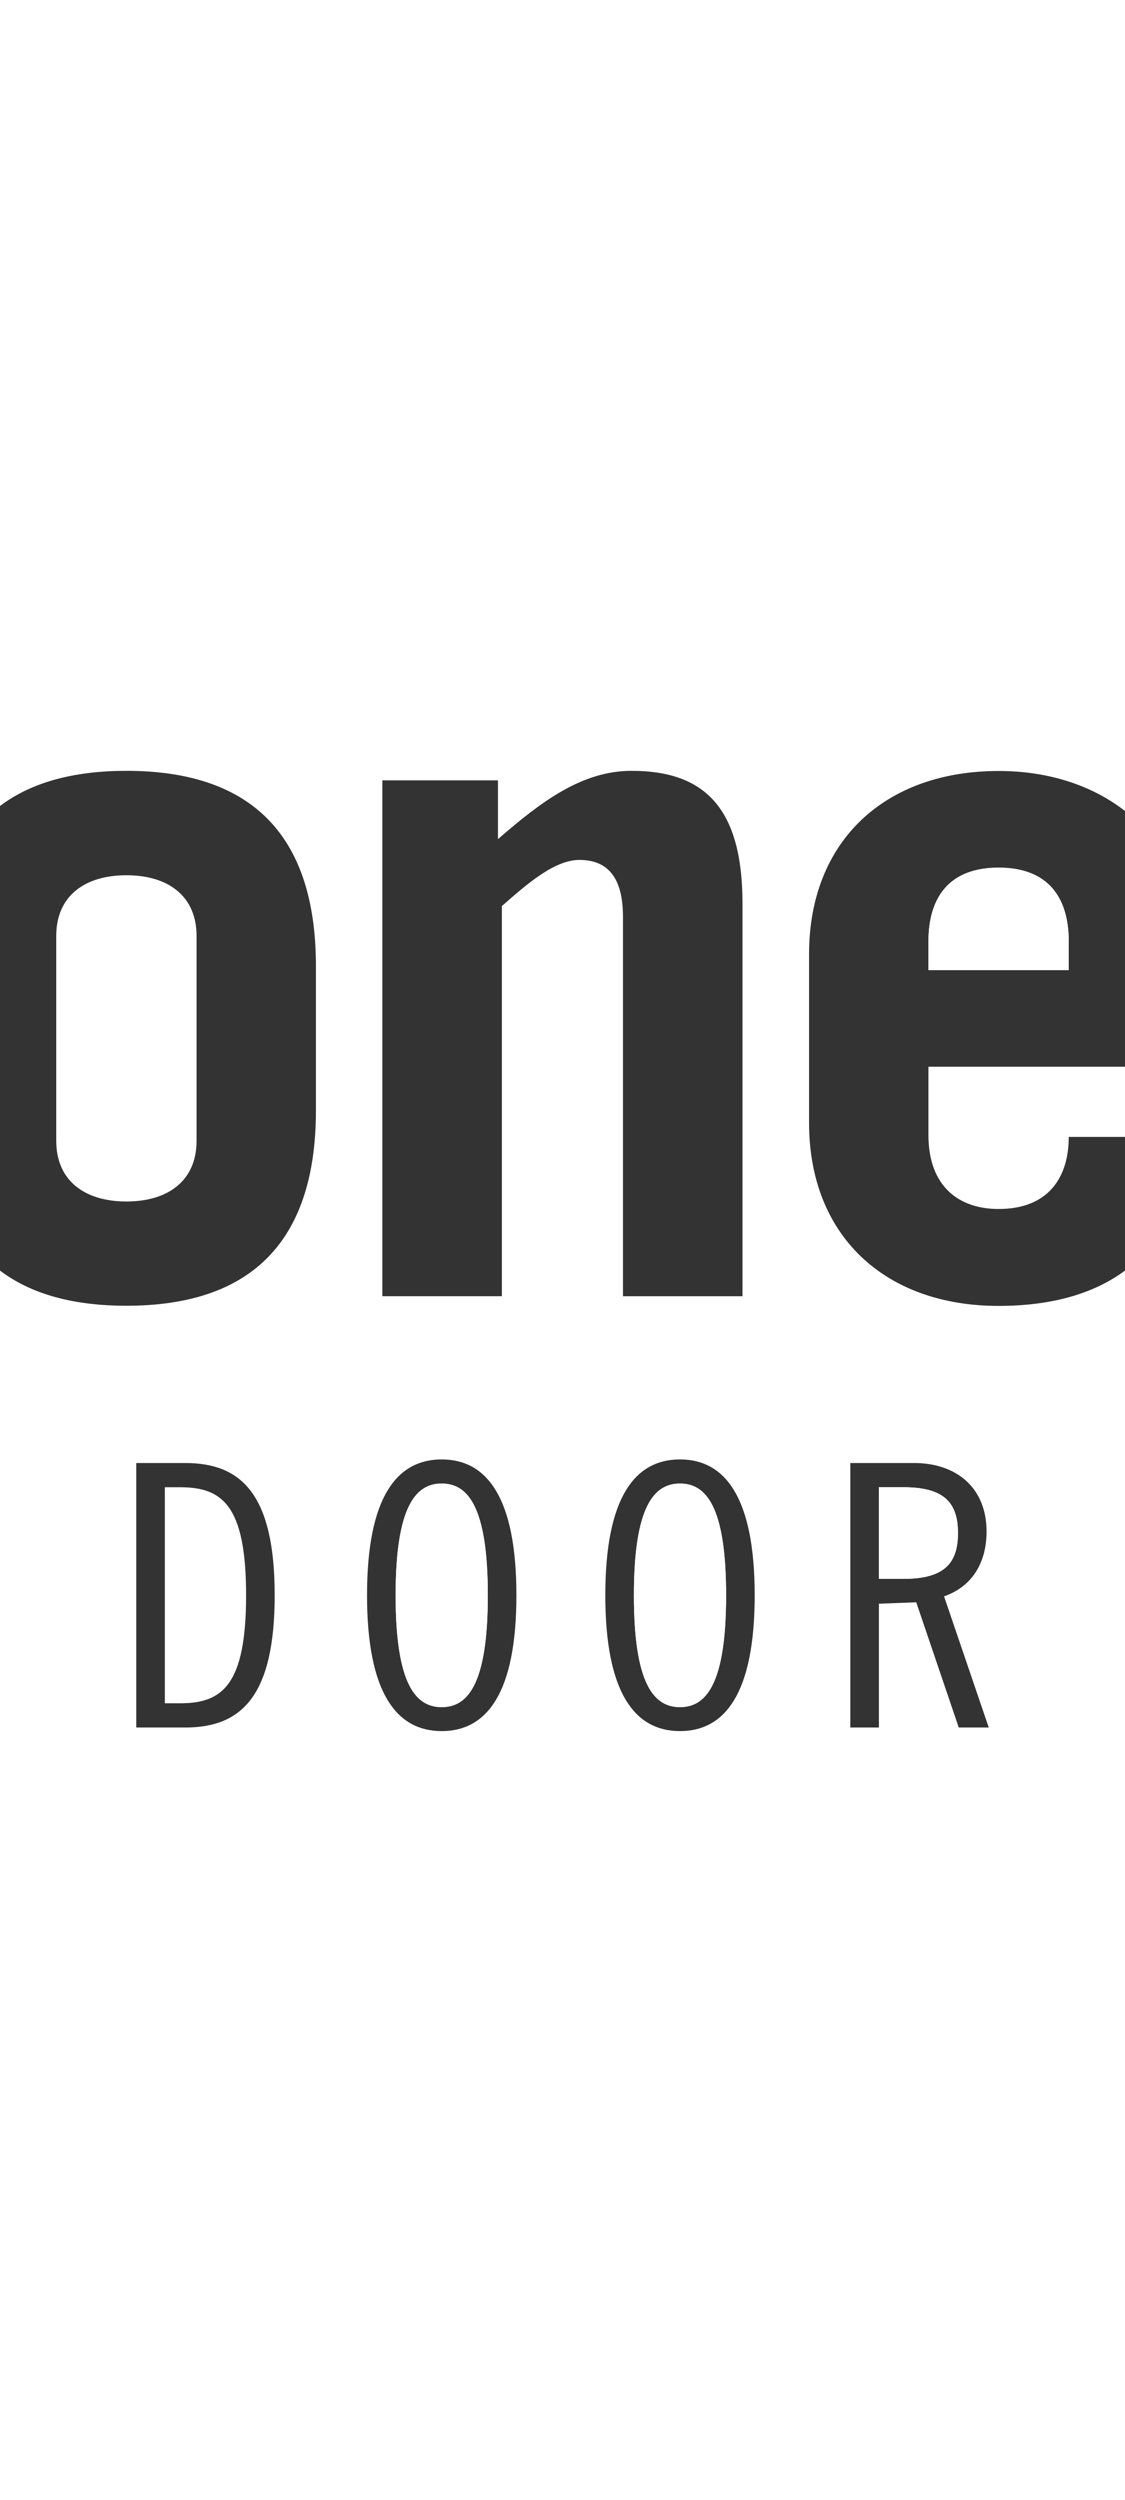
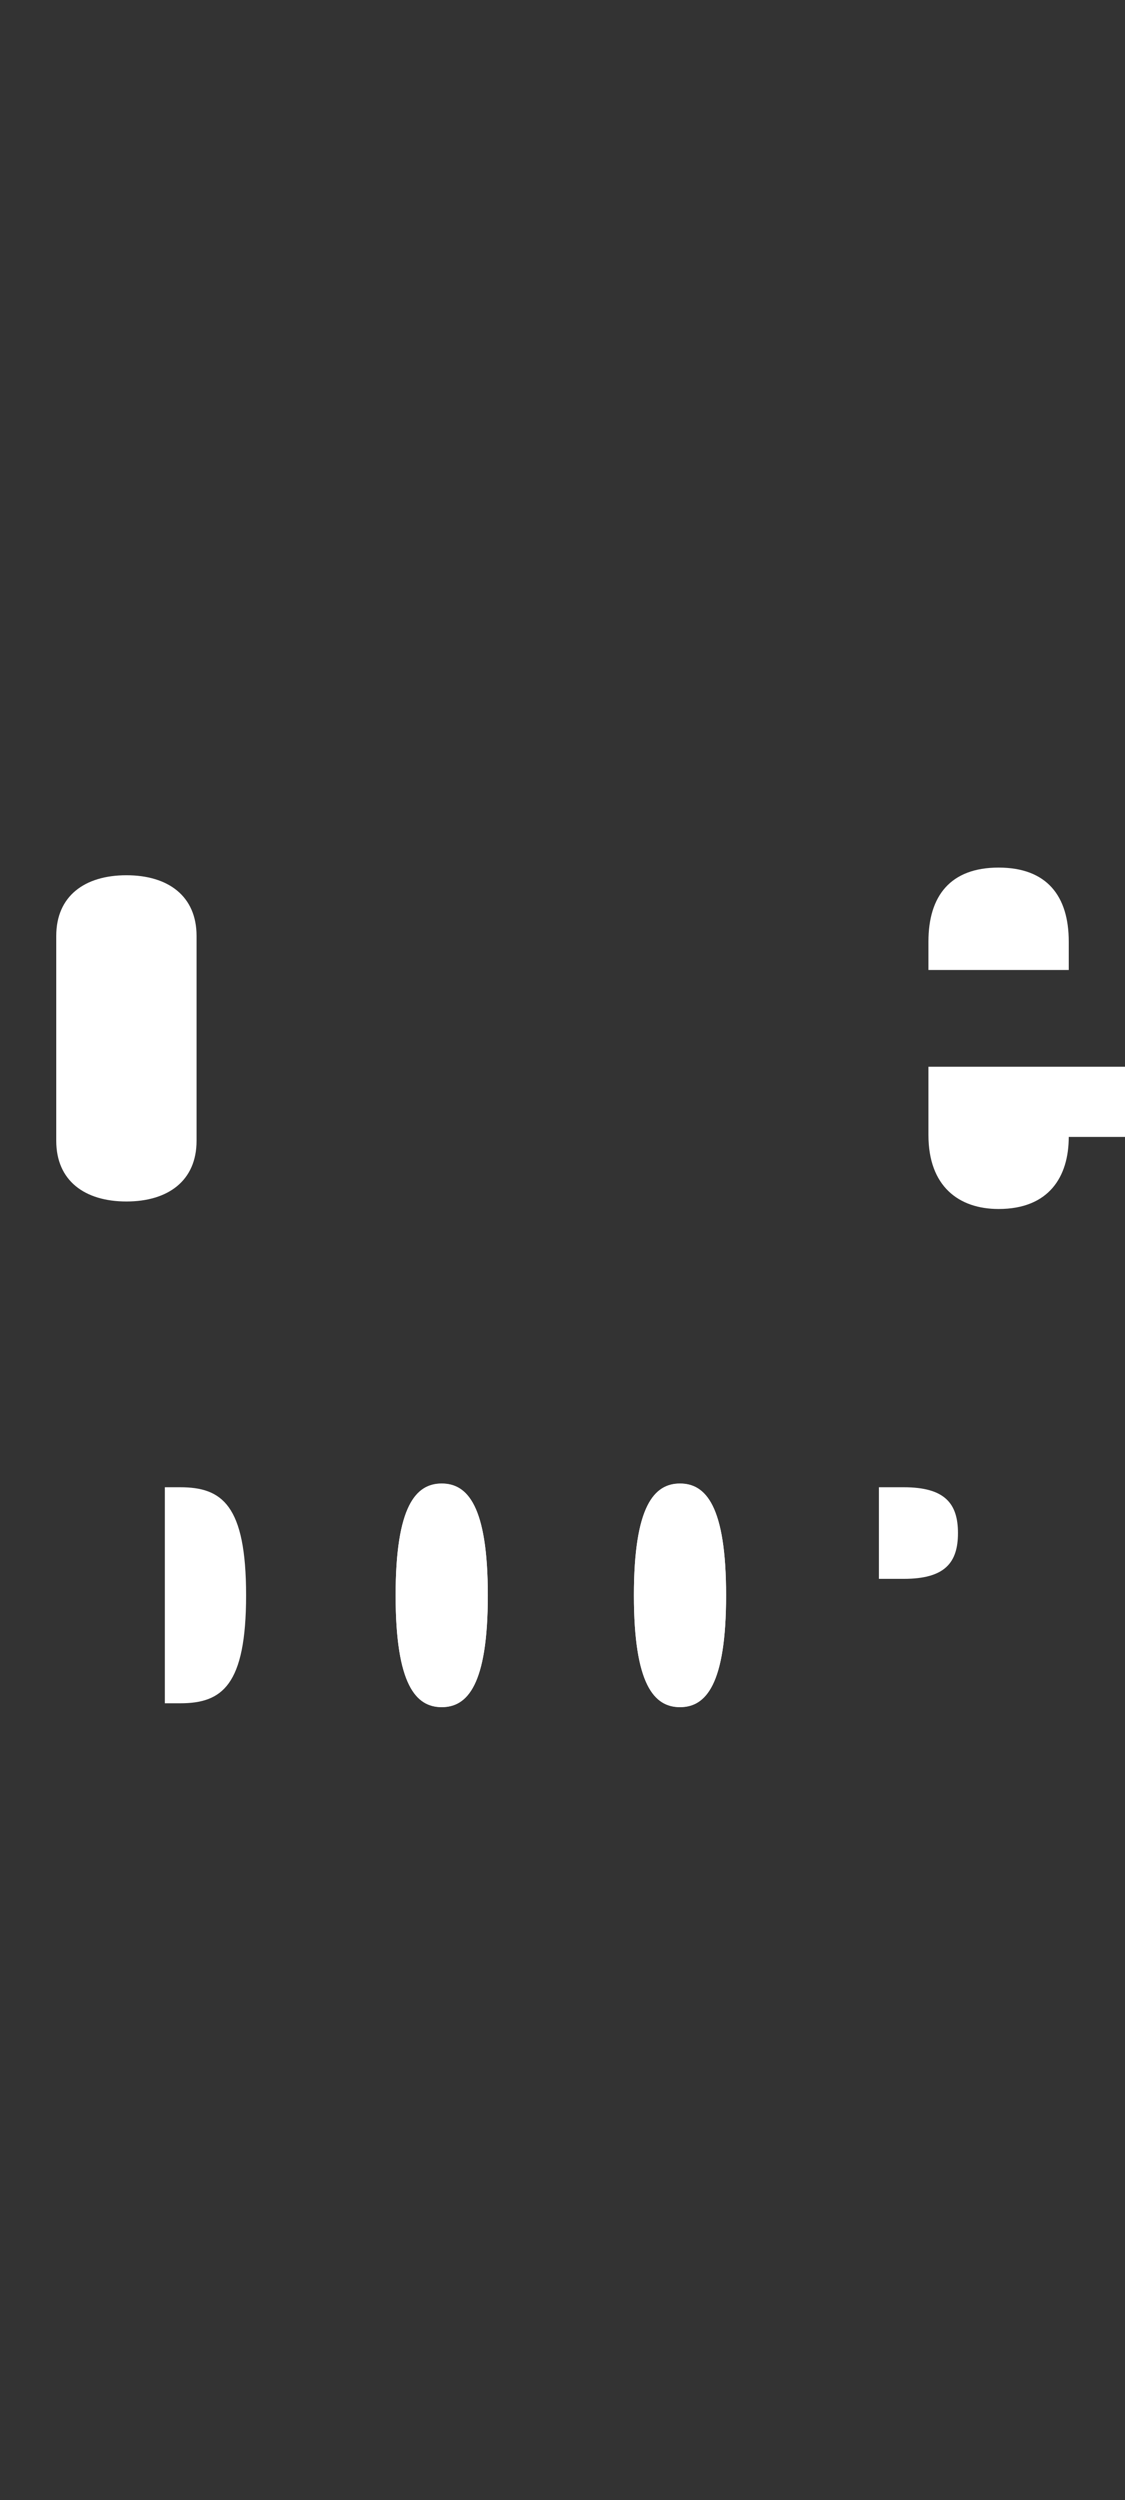
<svg xmlns="http://www.w3.org/2000/svg" id="Layer_1" viewBox="0 0 72 159.93">
  <rect x="0" y="0" width="72" height="159.93" fill="#333333" stroke="none" />
  <defs>
    <style>.cls-1{fill:#fff;}</style>
  </defs>
-   <path class="cls-1" d="M68.4,60.24v1.82h-8.98v-1.82c0-2.91,1.39-4.73,4.49-4.73s4.49,1.82,4.49,4.73Z" />
  <path class="cls-1" d="M12.58,72.98v-13.11c0-2.55-1.82-3.88-4.49-3.88s-4.49,1.33-4.49,3.88v13.11c0,2.55,1.82,3.88,4.49,3.88s4.49-1.33,4.49-3.88Z" />
  <path class="cls-1" d="M59.42,72.61c0,3.28,1.94,4.73,4.49,4.73,3.22,0,4.49-2.06,4.49-4.61h3.6v-4.49h-12.58v4.37Z" />
  <path class="cls-1" d="M63.91,55.5c-3.09,0-4.49,1.82-4.49,4.73v1.82h8.98v-1.82c0-2.91-1.4-4.73-4.49-4.73Z" />
  <path class="cls-1" d="M28.27,94.91c-1.64,0-2.95,1.41-2.95,7.15s1.31,7.15,2.95,7.15,2.95-1.41,2.95-7.15-1.31-7.15-2.95-7.15Z" />
  <path class="cls-1" d="M11.53,95.14h-.98v13.82h.98c2.67,0,4.22-1.12,4.22-6.91s-1.55-6.91-4.22-6.91Z" />
-   <path class="cls-1" d="M61.31,98.07c0-1.9-.84-2.93-3.47-2.93h-1.59v5.86h1.59c2.62,0,3.47-1.03,3.47-2.93Z" />
  <path class="cls-1" d="M43.52,94.91c-1.64,0-2.95,1.41-2.95,7.15s1.31,7.15,2.95,7.15,2.95-1.41,2.95-7.15-1.31-7.15-2.95-7.15Z" />
-   <path class="cls-1" d="M0,0V51.56c2.02-1.53,4.76-2.25,8.09-2.25,7.65,0,12.13,3.76,12.13,12.5v9.22c0,8.74-4.49,12.5-12.13,12.5-3.34,0-6.07-.72-8.09-2.25v78.65H72V81.28c-1.98,1.47-4.68,2.26-8.09,2.26-7.28,0-12.13-4.49-12.13-11.71v-10.8c0-7.22,4.85-11.71,12.13-11.71,3.21,0,6,.93,8.09,2.56V0H0ZM11.86,110.51h-3.14v-16.92h3.14c3.56,0,5.72,1.97,5.72,8.46s-2.16,8.46-5.72,8.46Zm42.56-16.92h4.08c2.72,0,4.64,1.59,4.64,4.38,0,1.9-.84,3.49-2.72,4.15l2.86,8.39h-1.92l-2.72-8.01-2.39,.09v7.92h-1.83v-16.92Zm-26.15,17.15c-2.86,0-4.78-2.39-4.78-8.69s1.92-8.69,4.78-8.69,4.78,2.39,4.78,8.69-1.92,8.69-4.78,8.69Zm3.85-52.76v24.94h-7.65V49.92h7.4v3.76c2.79-2.43,5.4-4.37,8.55-4.37,4.67,0,7.1,2.37,7.1,8.49v25.12h-7.65v-24.27c0-2.18-.73-3.64-2.79-3.64-1.58,0-3.34,1.52-4.98,2.97Zm11.4,52.76c-2.86,0-4.78-2.39-4.78-8.69s1.92-8.69,4.78-8.69,4.78,2.39,4.78,8.69-1.92,8.69-4.78,8.69Z" />
  <path class="cls-1" d="M28.27,109.2c-1.64,0-2.95-1.41-2.95-7.15s1.31-7.15,2.95-7.15,2.95,1.41,2.95,7.15-1.31,7.15-2.95,7.15Z" />
  <path class="cls-1" d="M43.52,109.2c-1.64,0-2.95-1.41-2.95-7.15s1.31-7.15,2.95-7.15,2.95,1.41,2.95,7.15-1.31,7.15-2.95,7.15Z" />
  <path class="cls-1" d="M56.25,95.14h1.59c2.62,0,3.47,1.03,3.47,2.93s-.84,2.93-3.47,2.93h-1.59v-5.86Z" />
</svg>